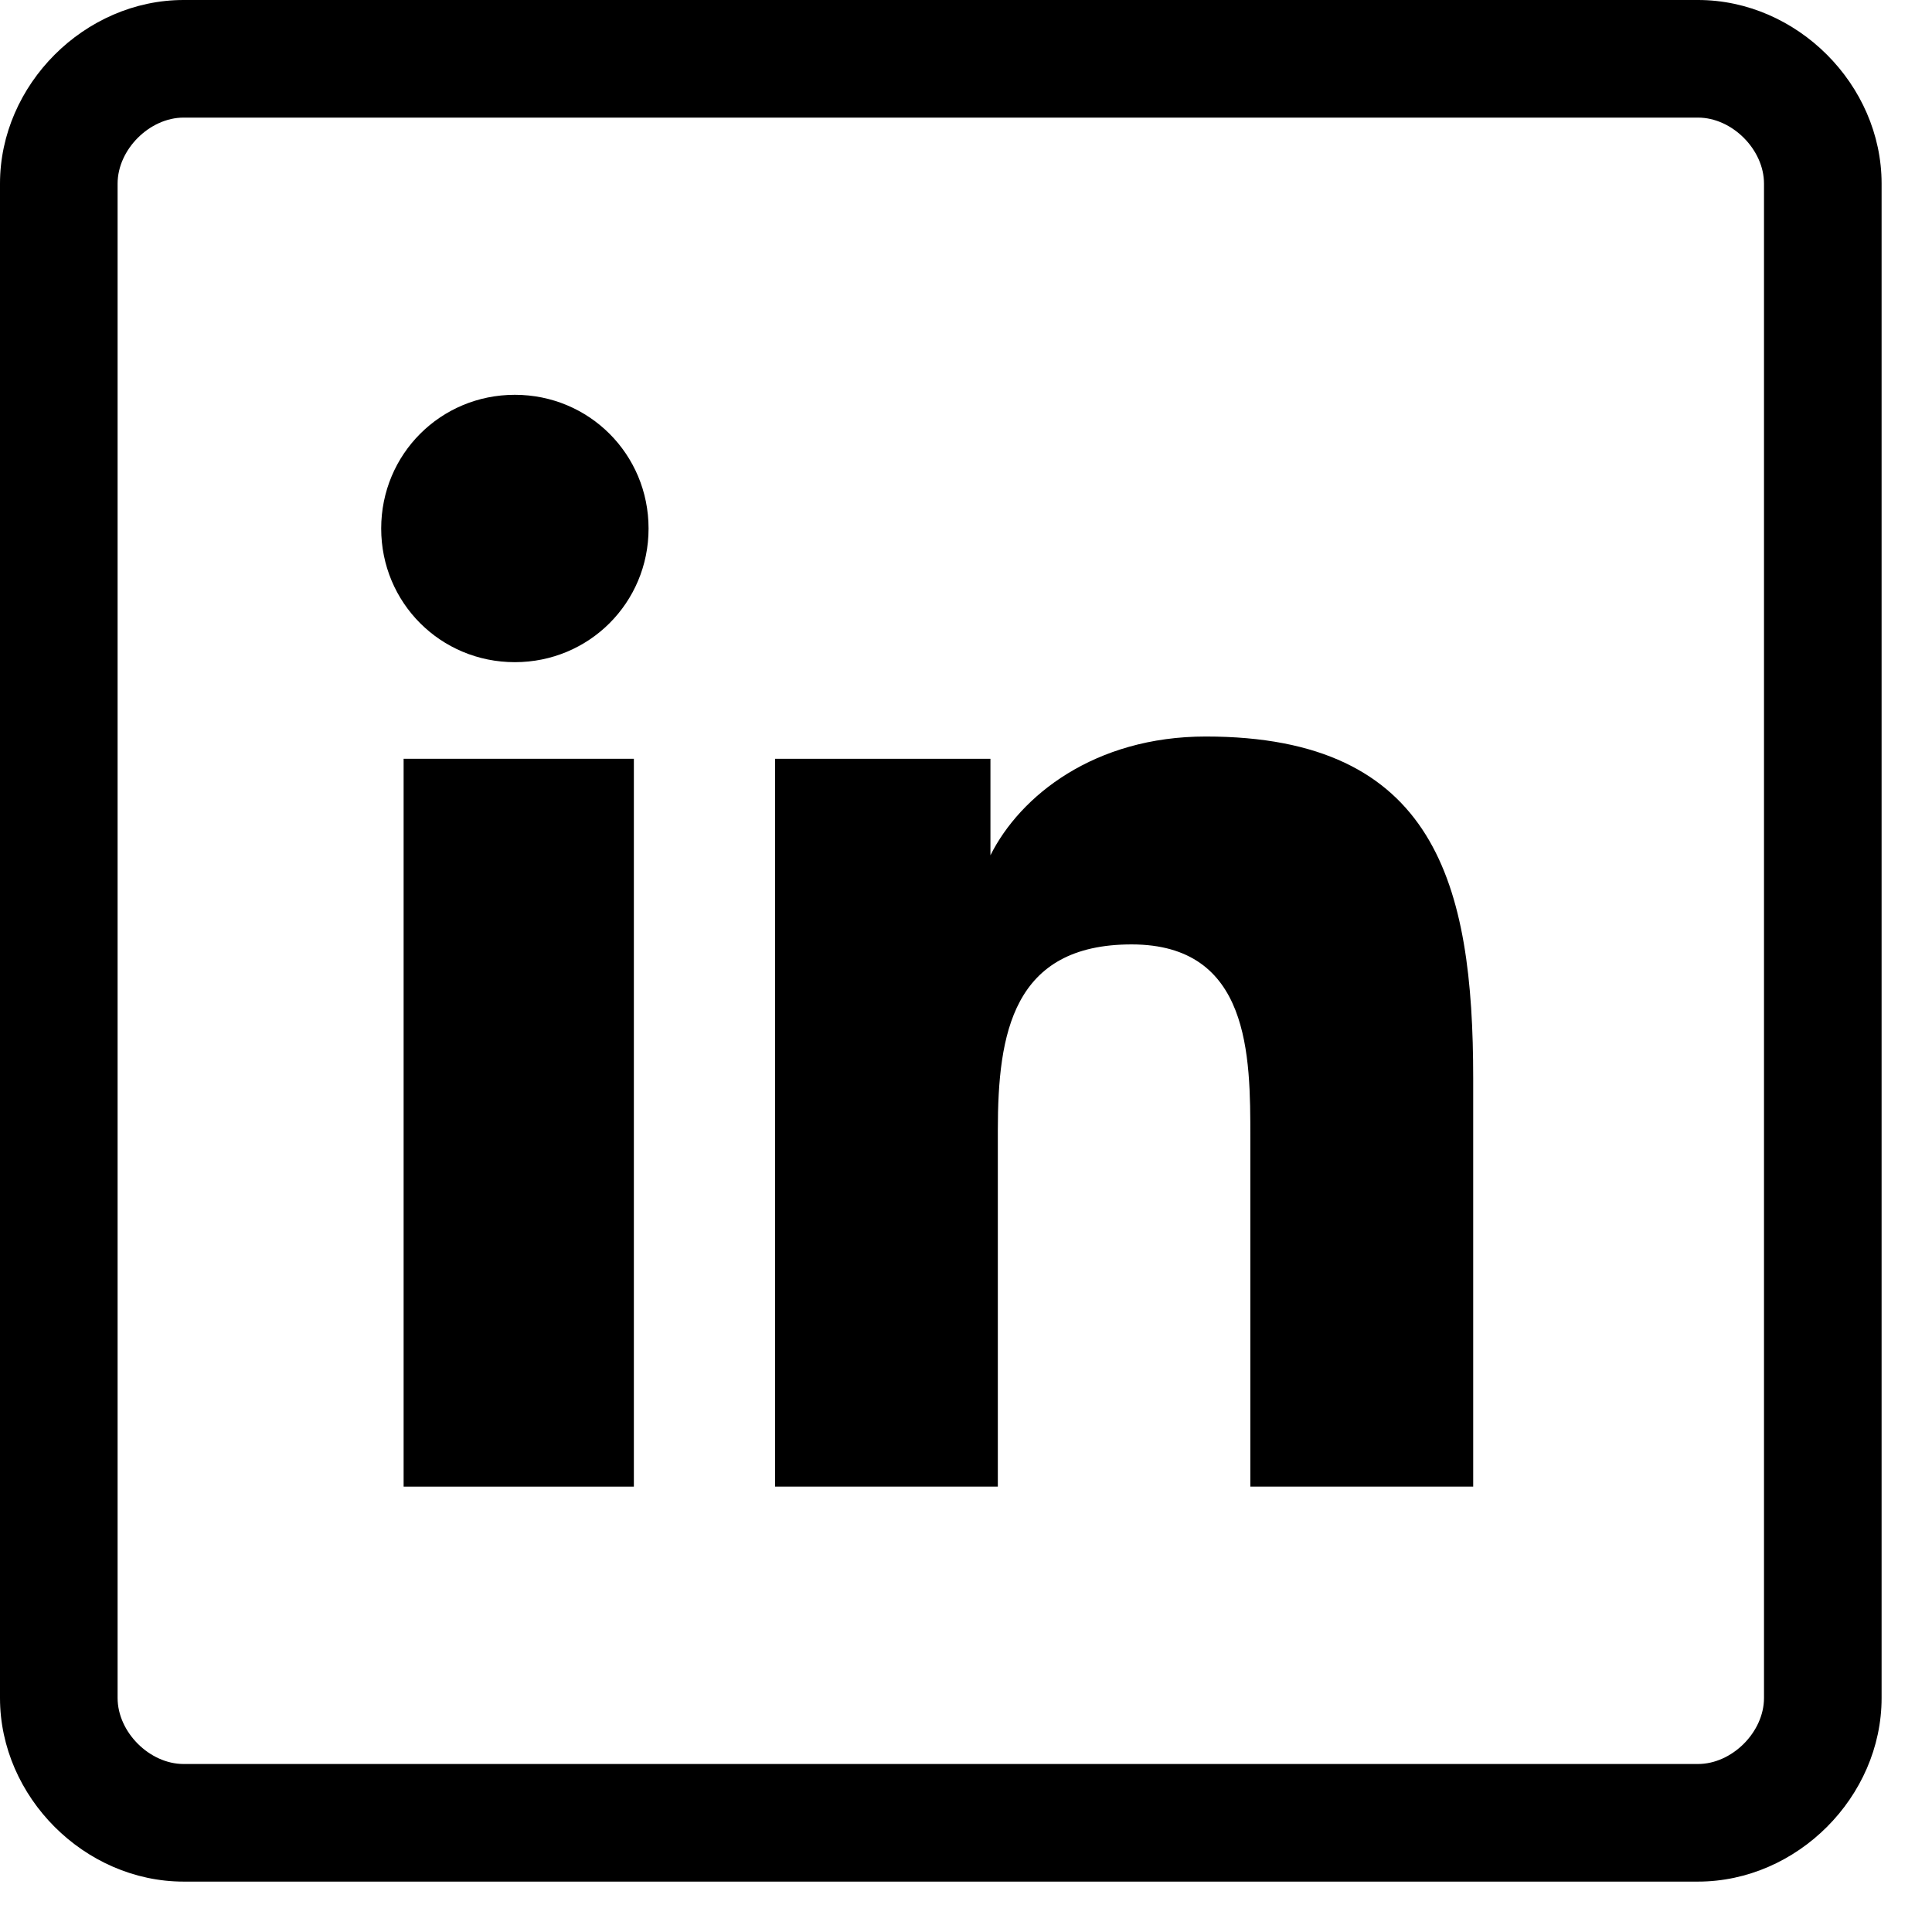
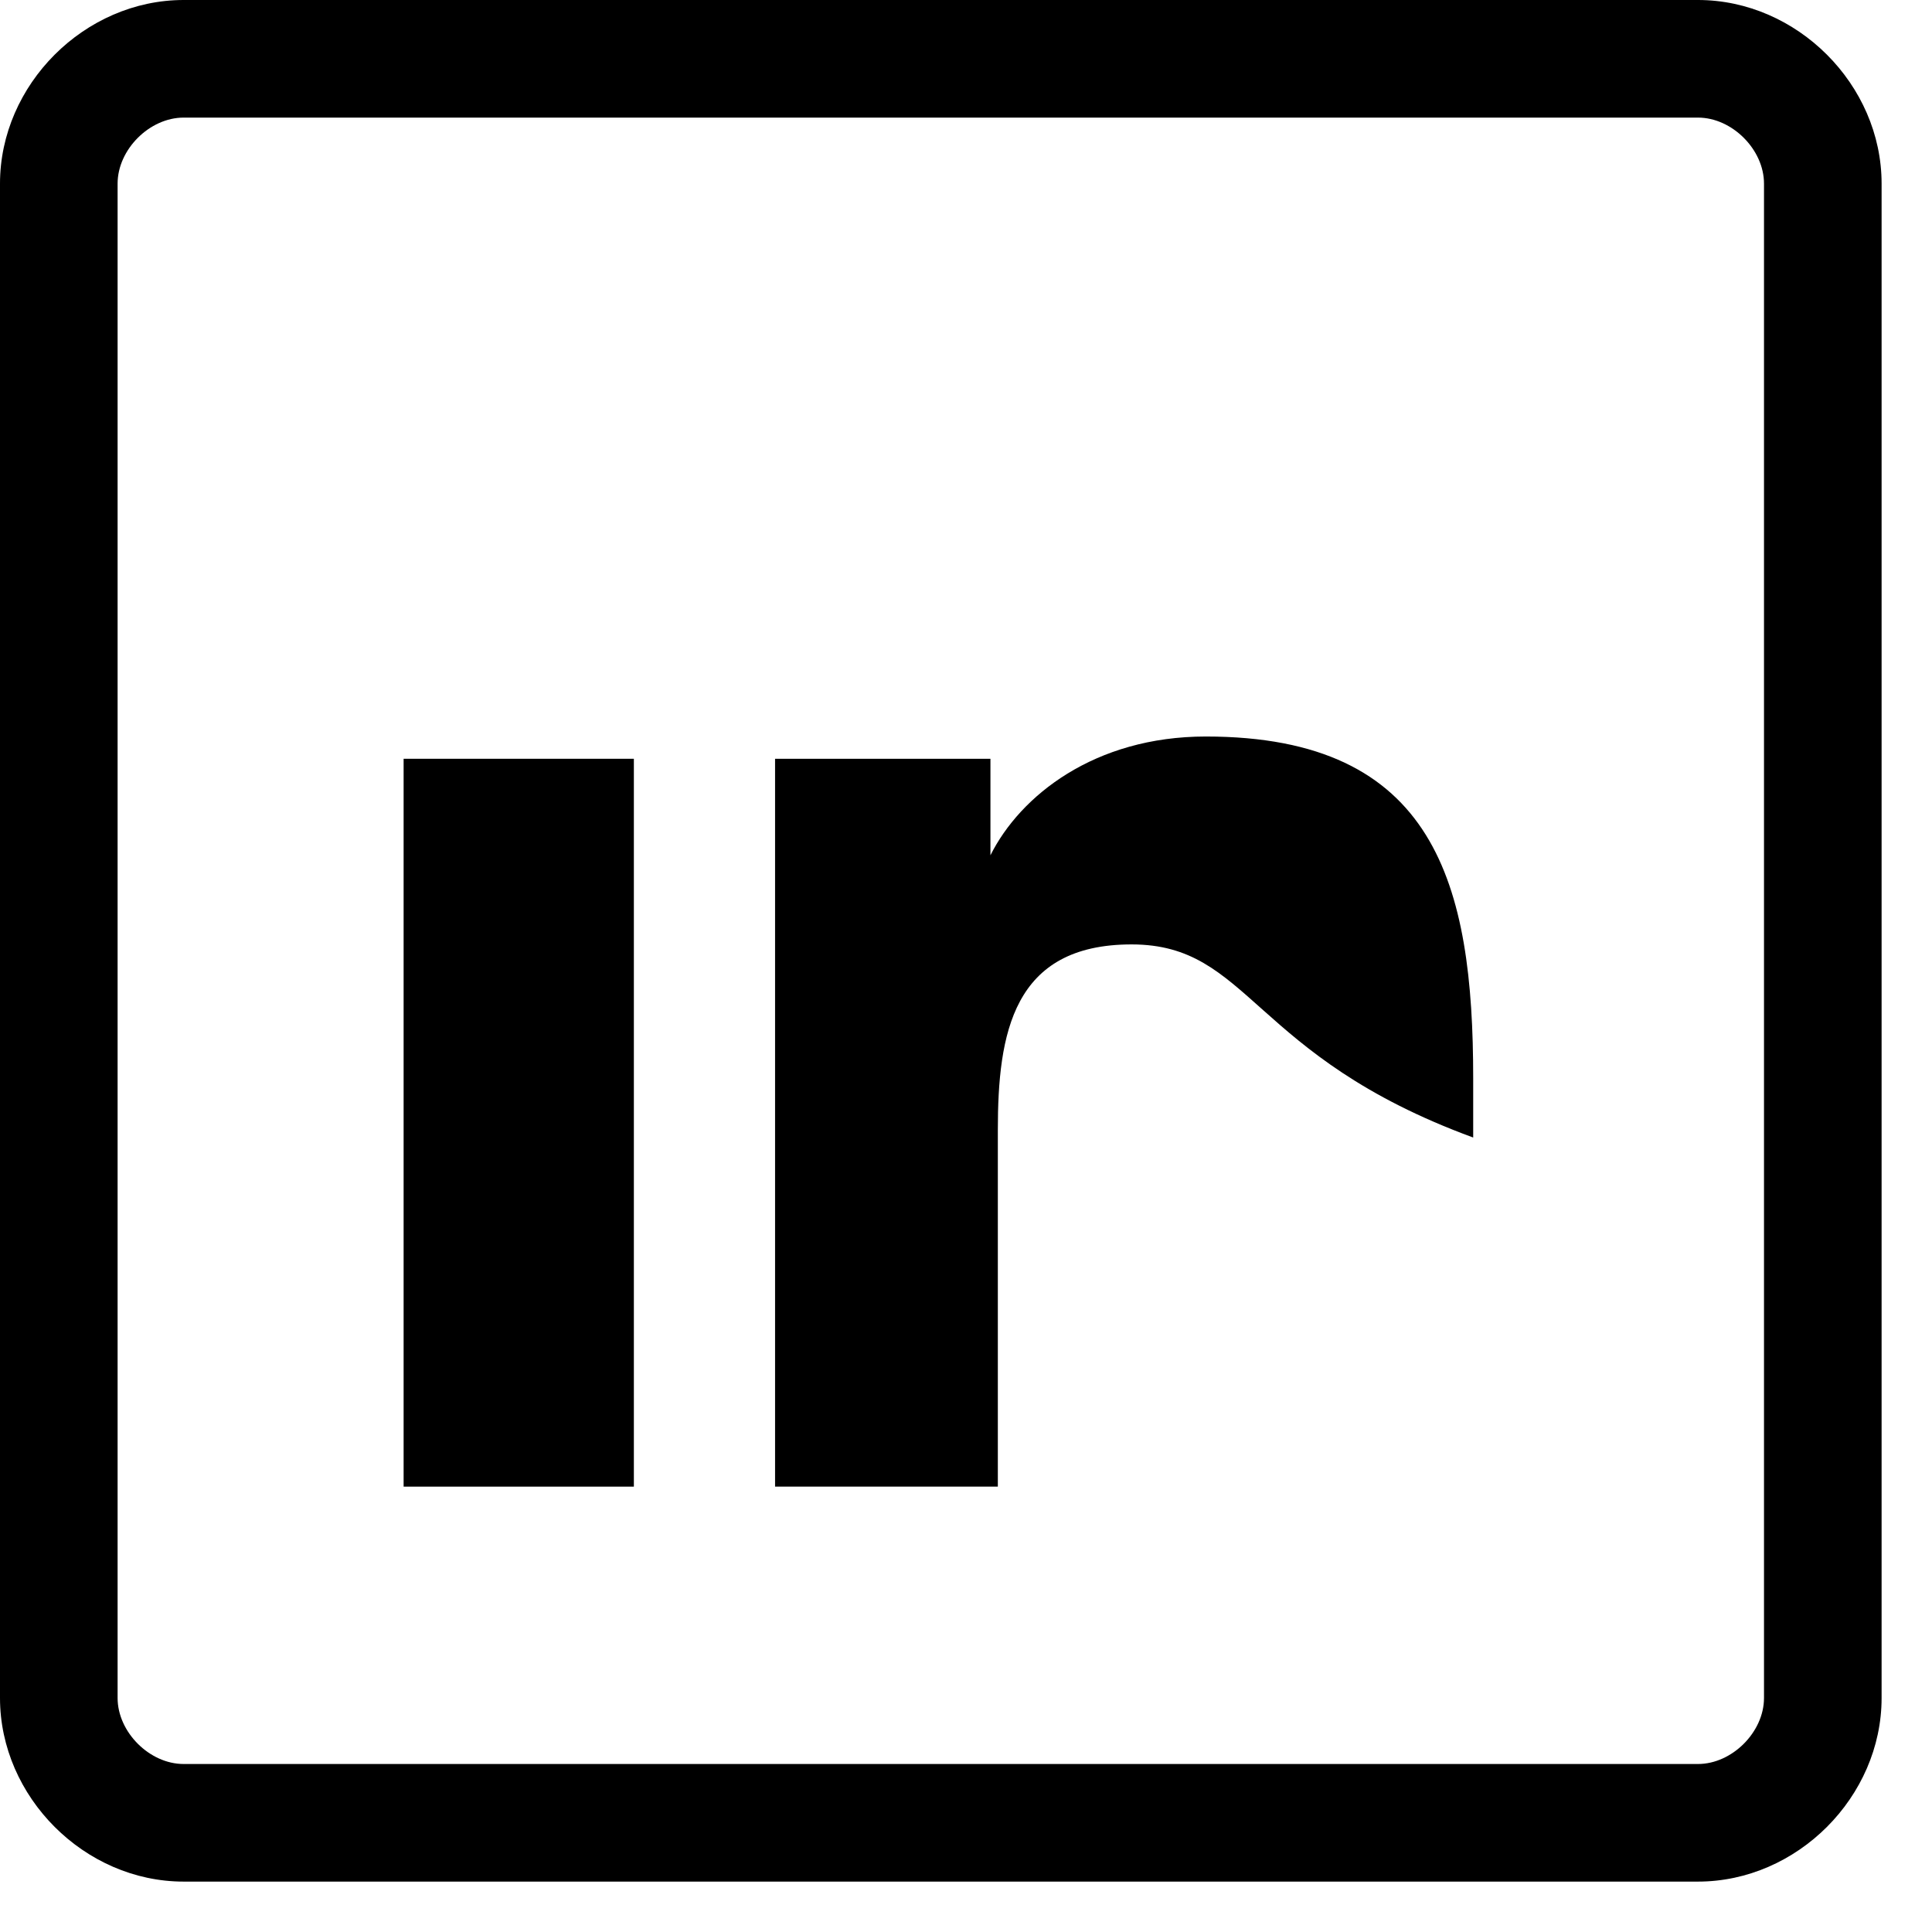
<svg xmlns="http://www.w3.org/2000/svg" width="23" height="23" viewBox="0 0 23 23" fill="none">
  <path fill-rule="evenodd" clip-rule="evenodd" d="M0 2.186C0 1.007 1.007 0 2.186 0H20.214C21.393 0 22.4 1.007 22.4 2.186V20.214C22.4 21.393 21.393 22.4 20.214 22.4H2.186C1.007 22.4 0 21.393 0 20.214V2.186ZM2.186 1.4C1.78 1.4 1.4 1.78 1.4 2.186V20.214C1.4 20.62 1.78 21 2.186 21H20.214C20.62 21 21 20.62 21 20.214V2.186C21 1.78 20.62 1.4 20.214 1.4H2.186Z" fill="#000000" />
  <path d="M7.546 17.698H7.458H4.805V9.033H7.546V17.698Z" fill="#000000" />
-   <path d="M6.129 7.883C5.245 7.883 4.538 7.176 4.538 6.292C4.538 5.407 5.245 4.7 6.129 4.7C7.013 4.7 7.721 5.407 7.721 6.292C7.721 7.176 7.013 7.883 6.129 7.883Z" fill="#000000" />
-   <path d="M17.538 17.698H14.885V13.542C14.885 12.569 14.885 11.243 13.471 11.243C12.056 11.243 11.879 12.304 11.879 13.454V17.698H9.227V9.033H11.791V10.182C12.144 9.475 13.028 8.768 14.355 8.768C17.096 8.768 17.538 10.536 17.538 12.835V17.698Z" fill="#000000" />
+   <path d="M17.538 17.698V13.542C14.885 12.569 14.885 11.243 13.471 11.243C12.056 11.243 11.879 12.304 11.879 13.454V17.698H9.227V9.033H11.791V10.182C12.144 9.475 13.028 8.768 14.355 8.768C17.096 8.768 17.538 10.536 17.538 12.835V17.698Z" fill="#000000" />
</svg>